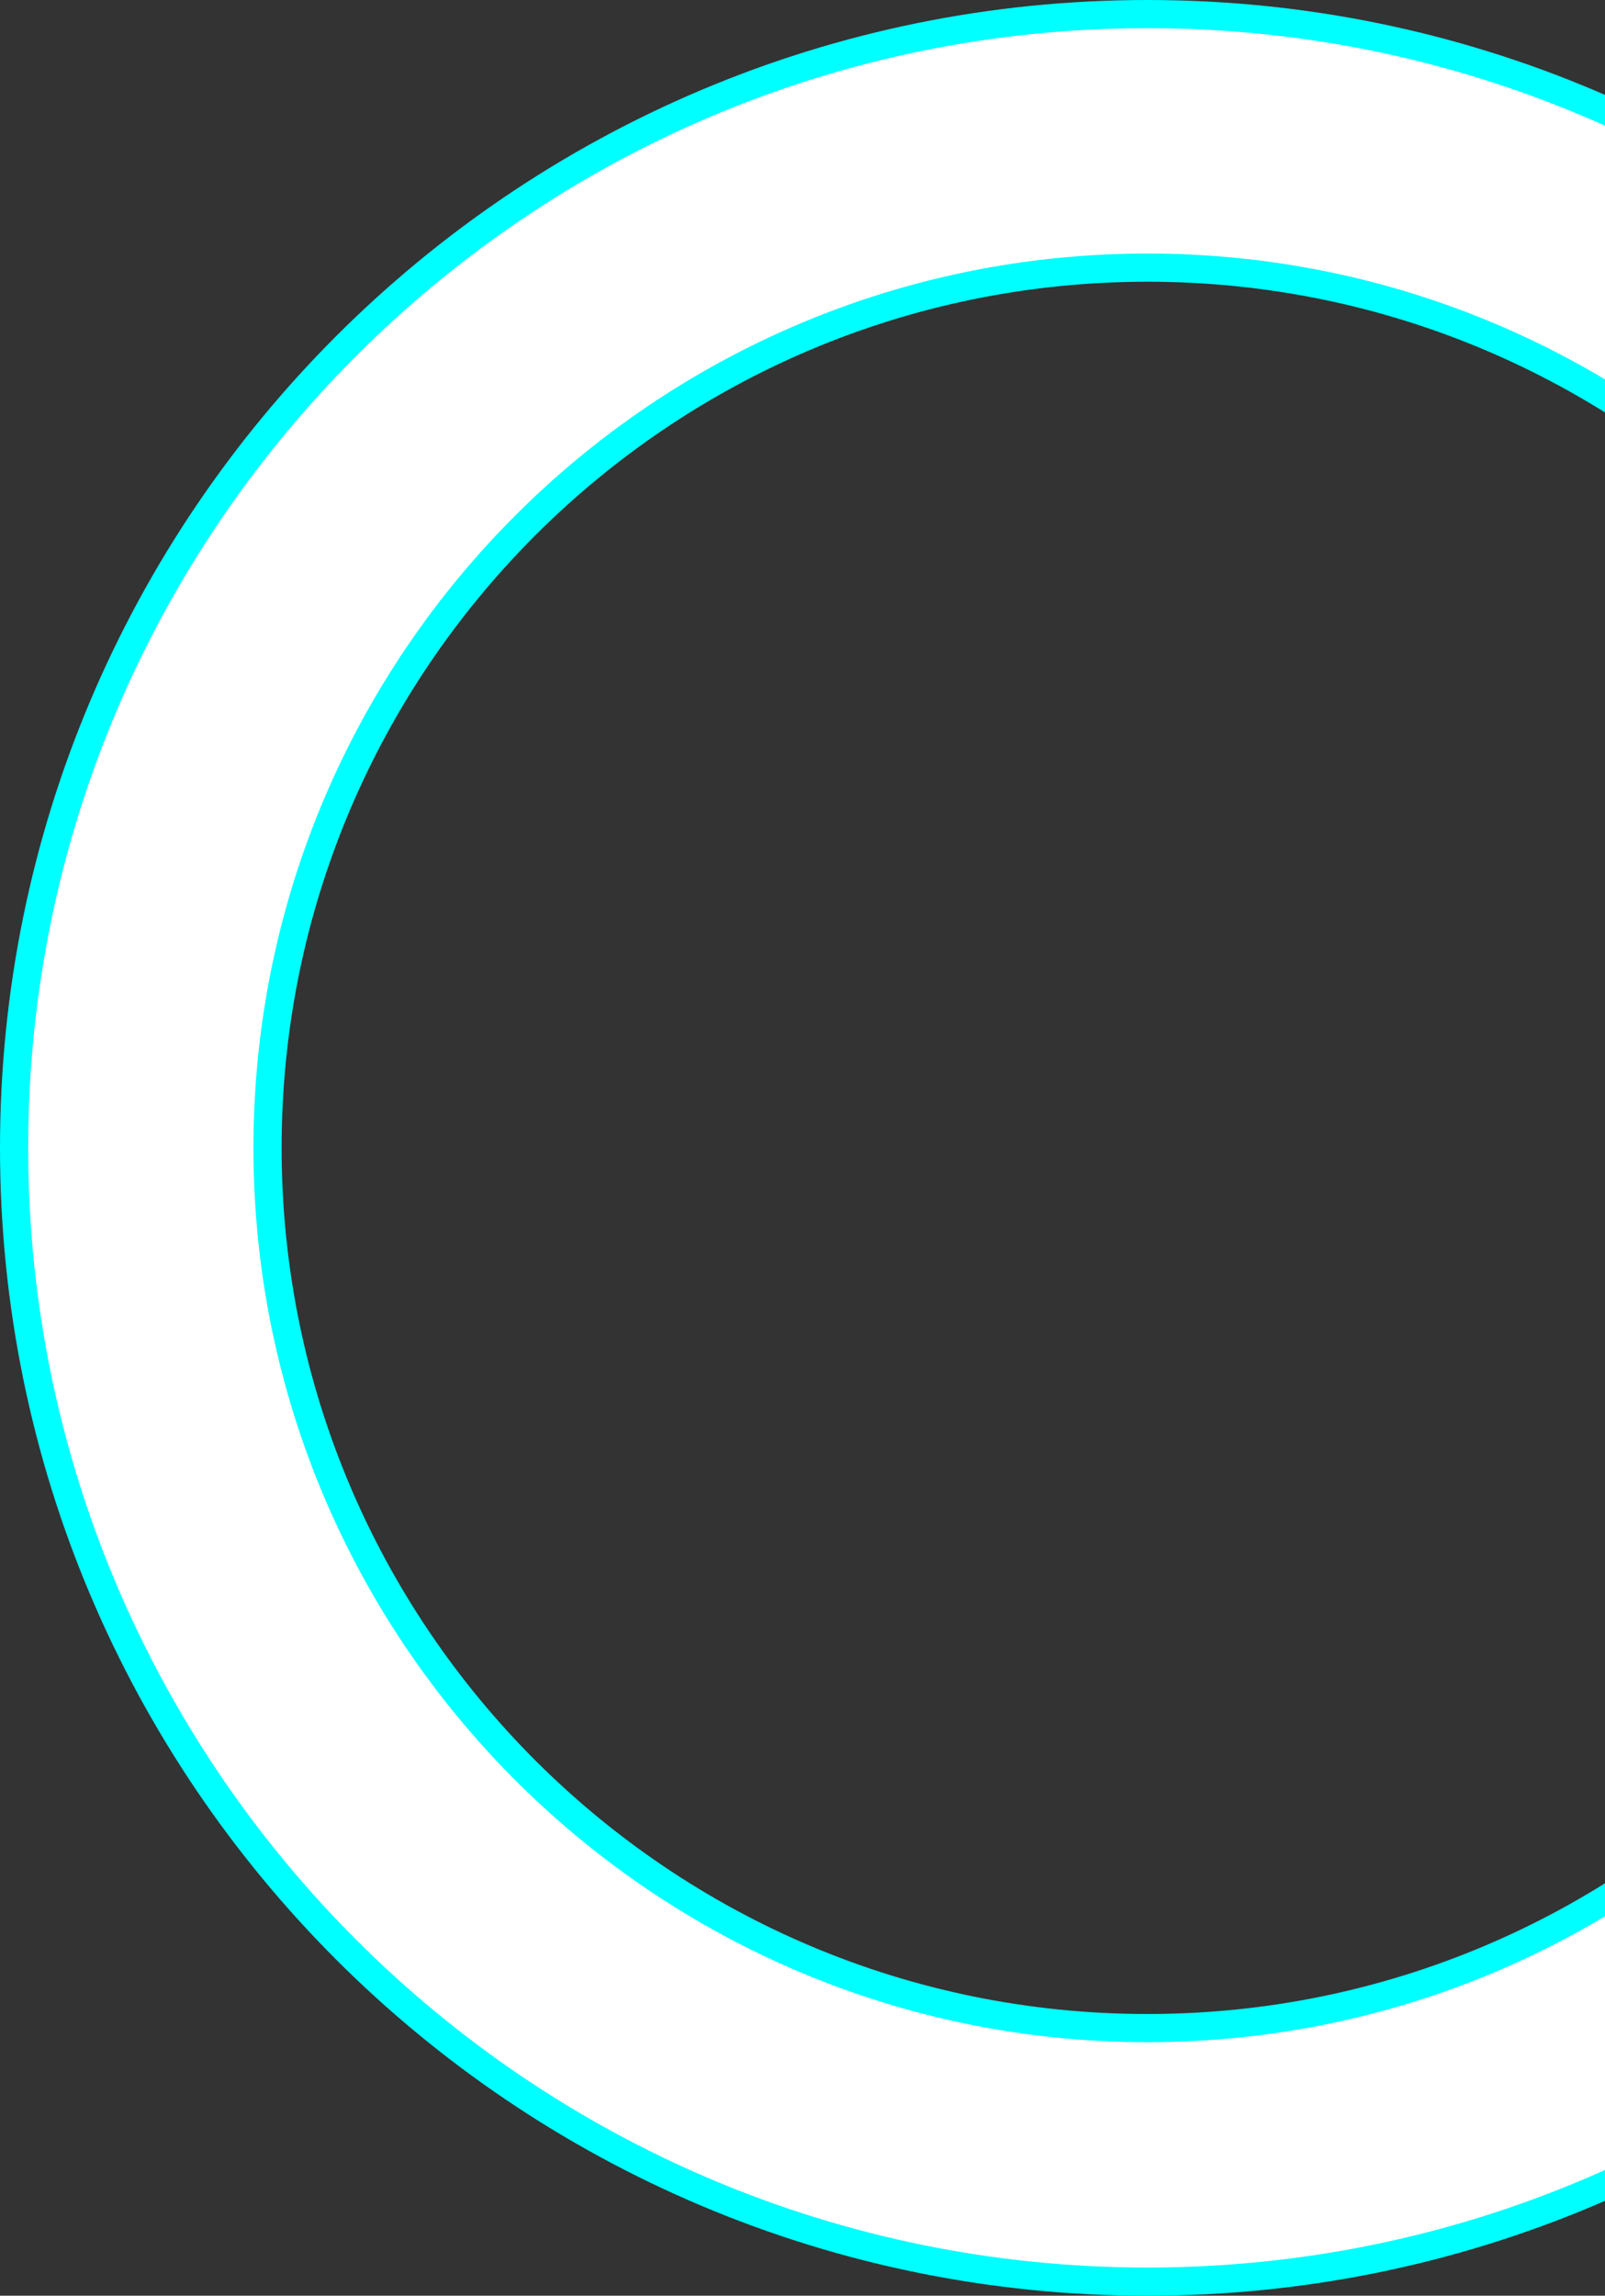
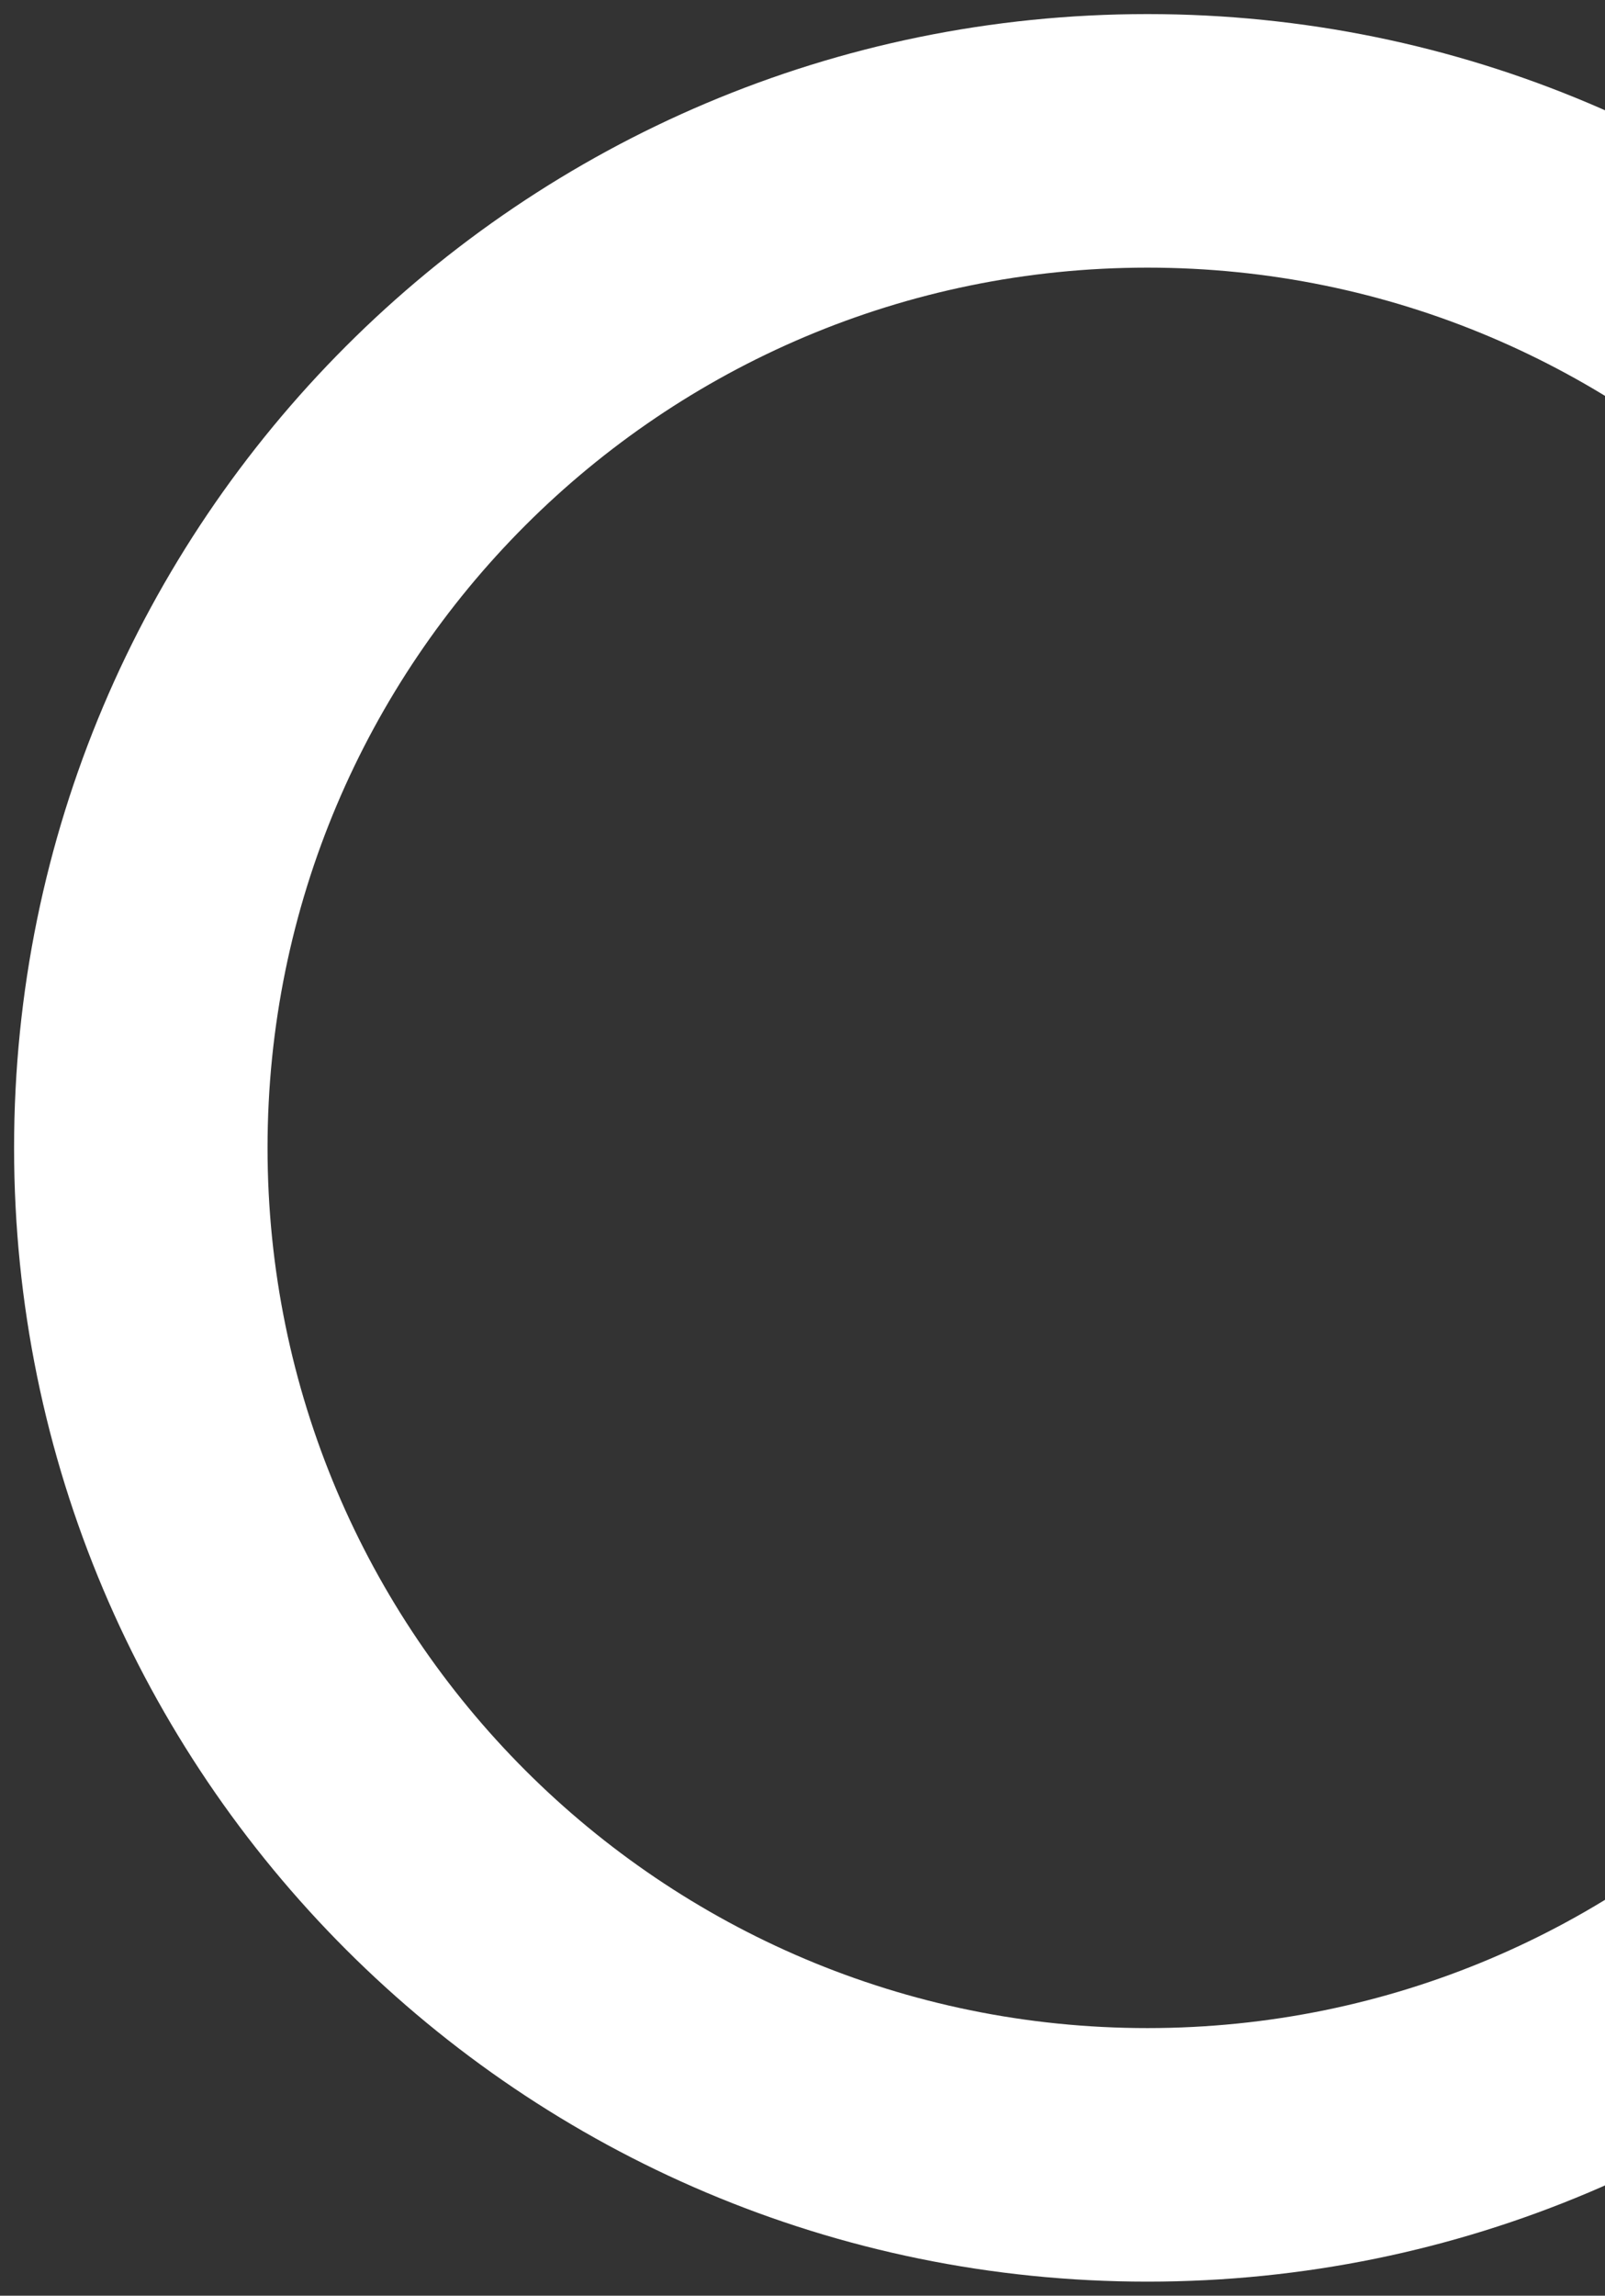
<svg xmlns="http://www.w3.org/2000/svg" width="114" height="163" viewBox="0 0 114 163" fill="none">
  <rect x="0" y="0" width="114" height="163" fill="#333333" stroke="none" />
  <path fill-rule="evenodd" clip-rule="evenodd" d="M81.5 19.003C46.984 19.003 19.003 46.984 19.003 81.5C19.003 116.017 46.984 143.998 81.5 143.998C116.017 143.998 143.997 116.017 143.997 81.5C143.997 46.984 116.017 19.003 81.5 19.003ZM162 81.5C162 125.959 125.959 162 81.5 162C37.041 162 1 125.959 1 81.5C1 37.041 37.041 1 81.5 1C125.959 1 162 37.041 162 81.5Z" fill="white" />
-   <path d="M81.5 18.003C46.432 18.003 18.003 46.432 18.003 81.5H20.003C20.003 47.536 47.536 20.003 81.5 20.003V18.003ZM18.003 81.5C18.003 116.569 46.432 144.998 81.5 144.998V142.998C47.536 142.998 20.003 115.464 20.003 81.5H18.003ZM81.5 144.998C116.569 144.998 144.997 116.569 144.997 81.5H142.997C142.997 115.464 115.464 142.998 81.5 142.998V144.998ZM144.997 81.5C144.997 46.432 116.569 18.003 81.5 18.003V20.003C115.464 20.003 142.997 47.536 142.997 81.5H144.997ZM161 81.5C161 125.407 125.407 161 81.5 161V163C126.511 163 163 126.511 163 81.5H161ZM81.5 161C37.594 161 2 125.407 2 81.5H0C0 126.511 36.489 163 81.5 163V161ZM2 81.5C2 37.593 37.594 2 81.5 2V0C36.489 0 0 36.489 0 81.5H2ZM81.5 2C125.407 2 161 37.593 161 81.5H163C163 36.489 126.511 0 81.5 0V2Z" fill="#00FFFF" />
</svg>